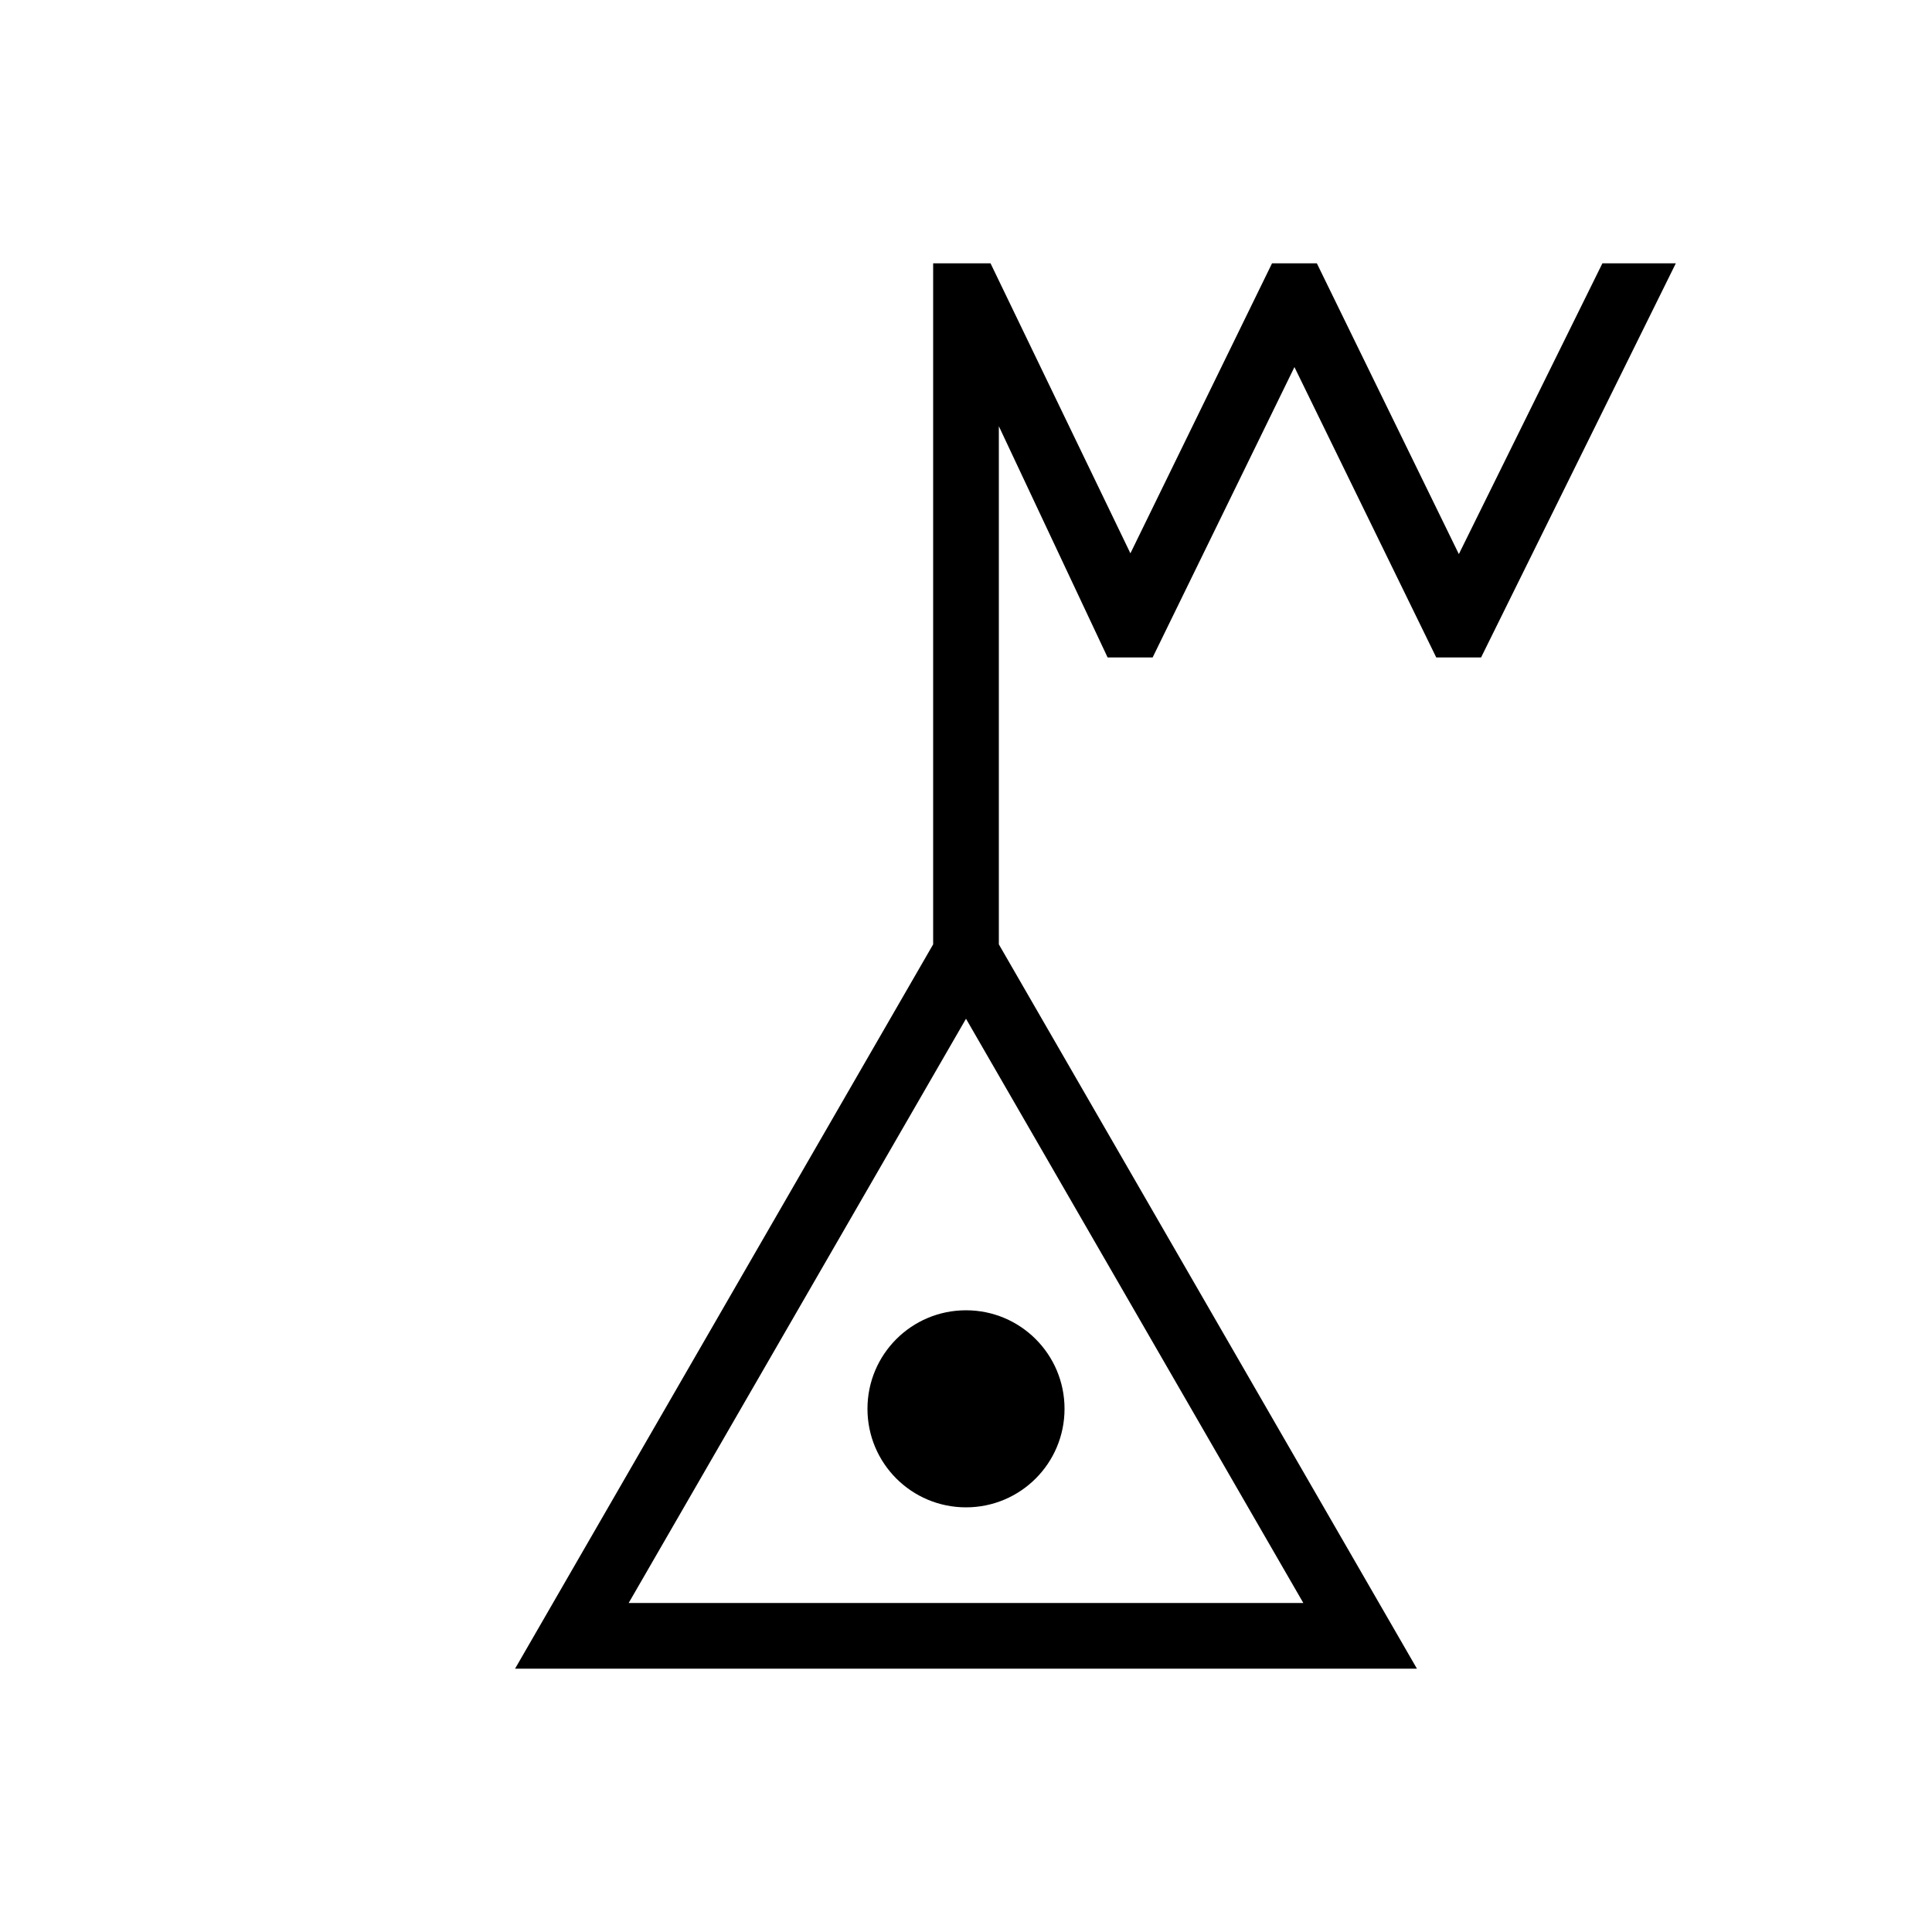
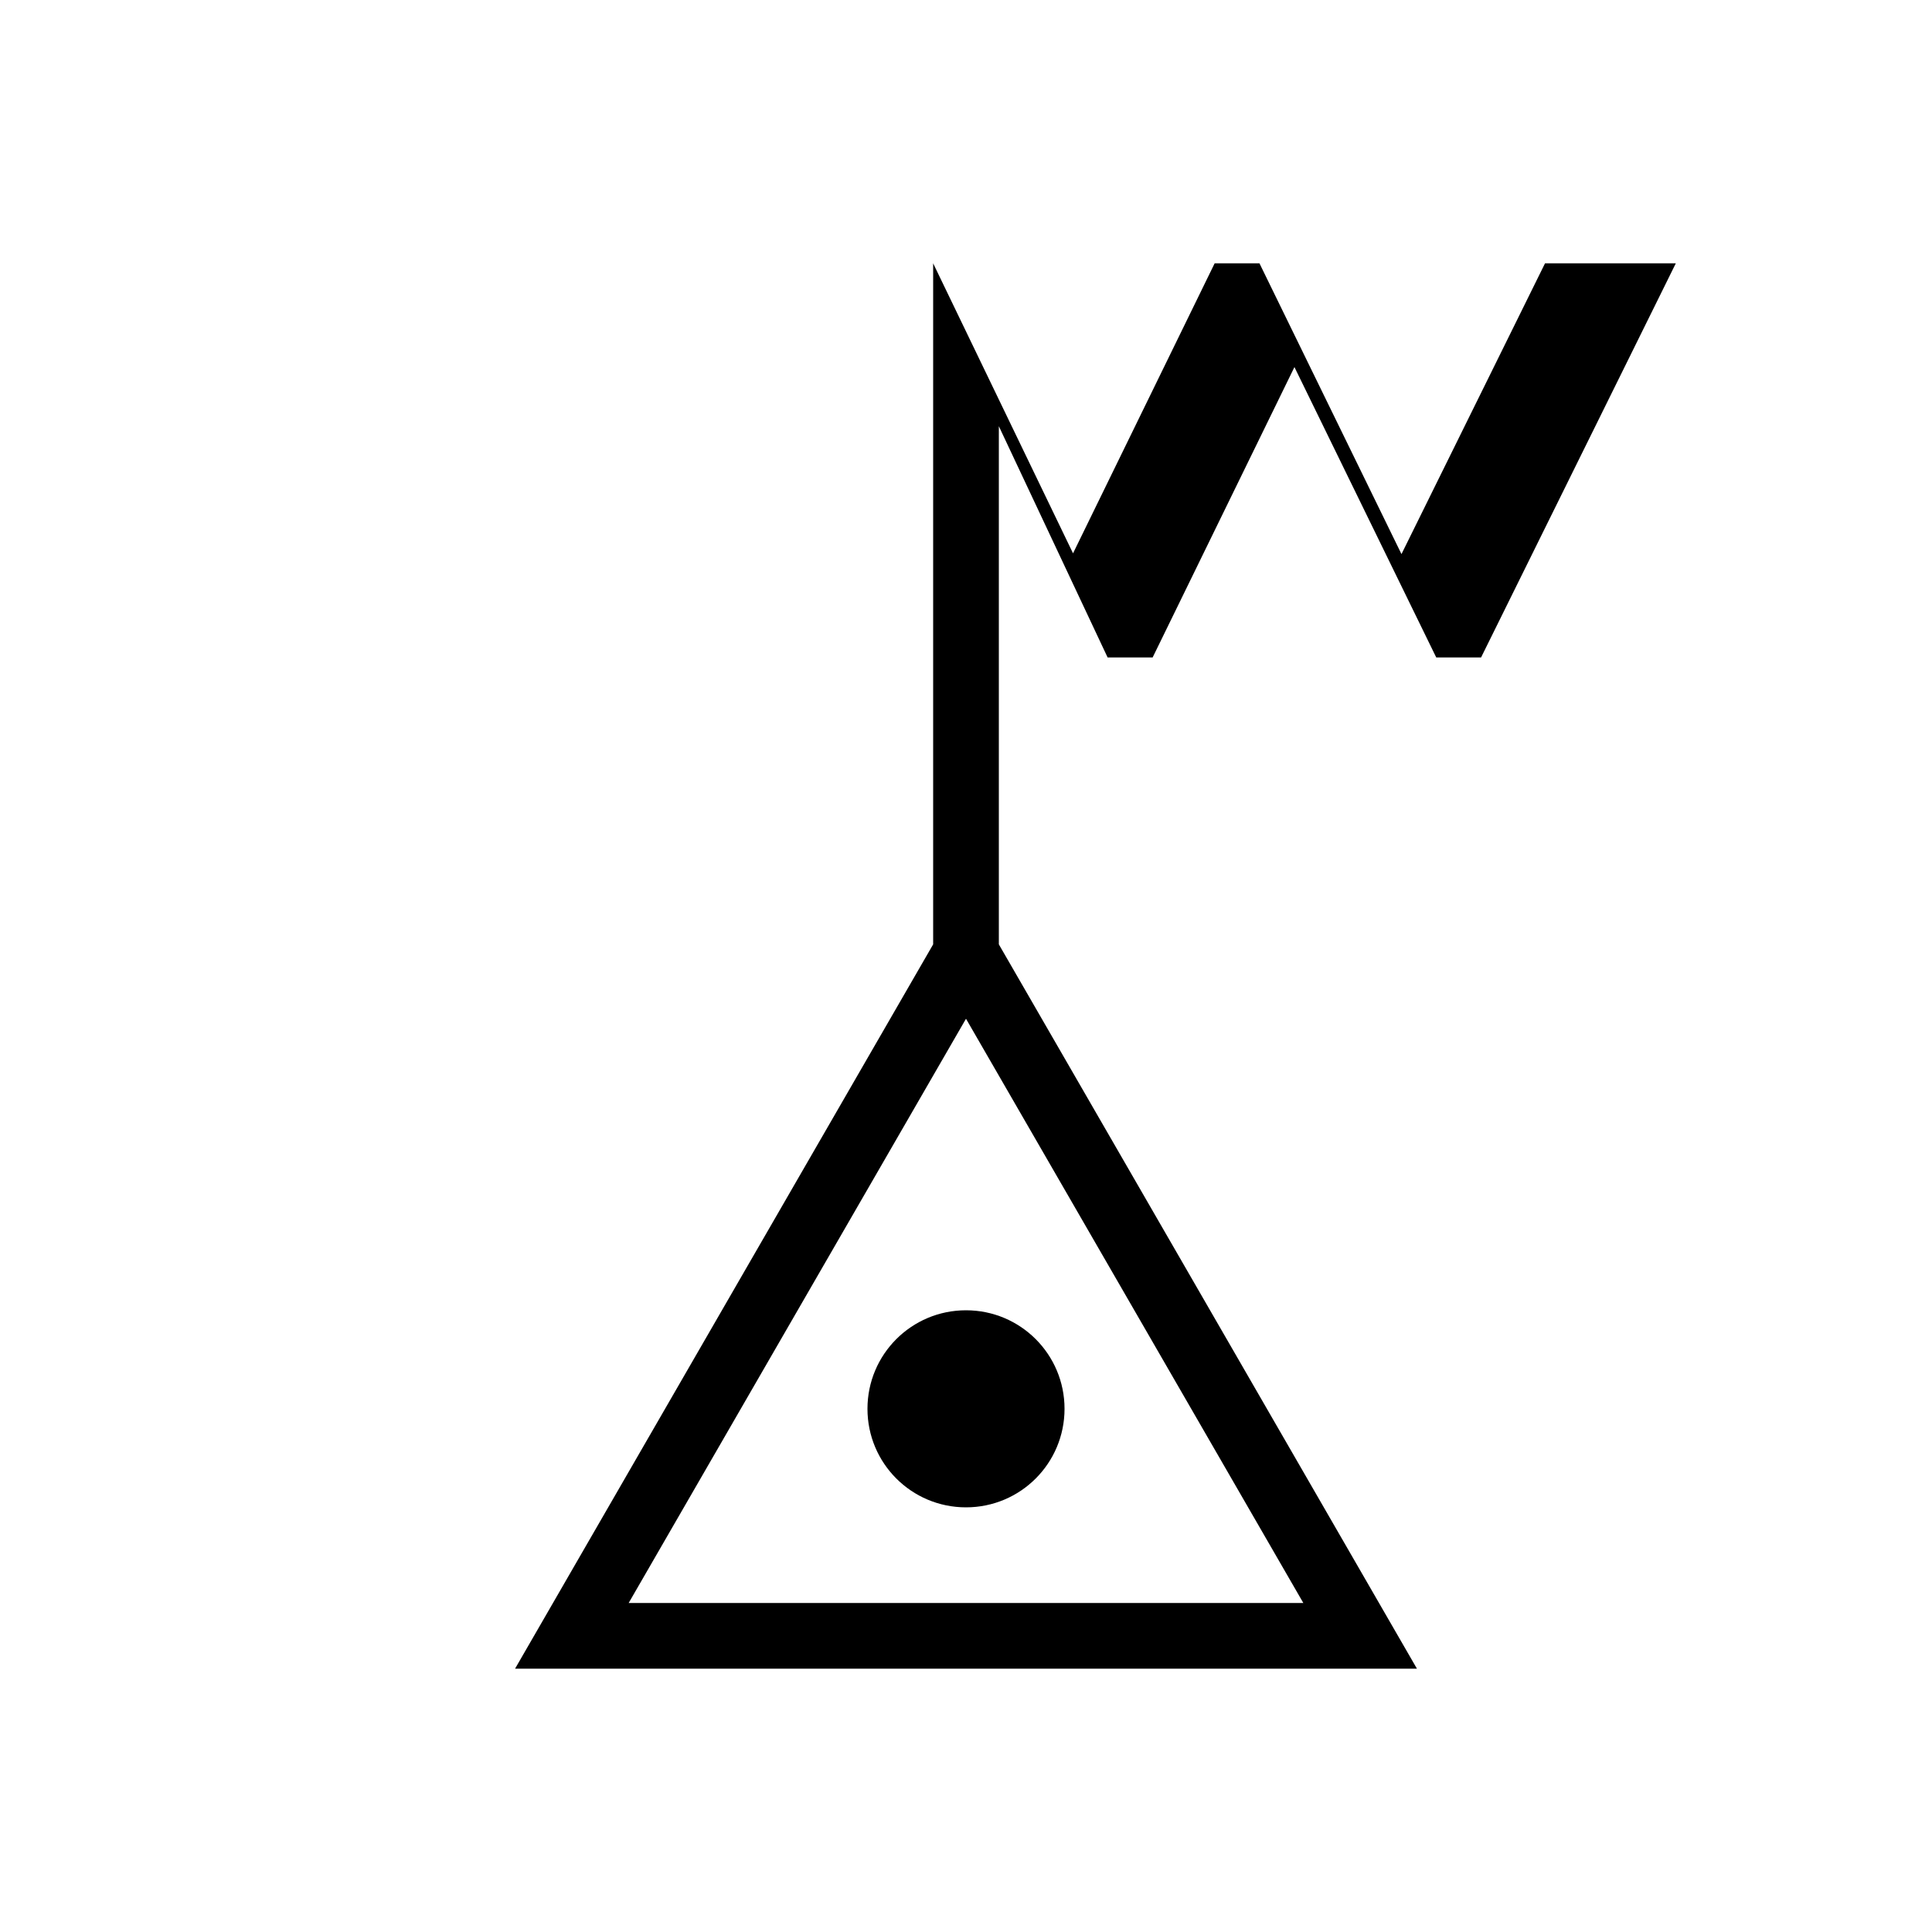
<svg xmlns="http://www.w3.org/2000/svg" id="icon" x="0px" y="0px" viewBox="0 0 1000 1000" style="enable-background:new 0 0 1000 1000;" xml:space="preserve">
-   <path d="M500,678.2c28.2,0,51,22.8,51,51c0,28.2-22.8,51-51,51c-28.2,0-51-22.8-51-51C449,701,471.8,678.2,500,678.2z M867.4,136.3 l-100.8,204h-23.2L670,190l-73.4,150.3h-23.3L517,220.6v268.2l216.4,374.9H266.6L483,488.8V136.3h29.7l72.4,150.1l73.3-150.1h23.2 l73.5,150.5l74.3-150.5H867.4z M674.6,829.7L500,527.3L325.4,829.7H674.6z" />
+   <path d="M500,678.2c28.2,0,51,22.8,51,51c0,28.2-22.8,51-51,51c-28.2,0-51-22.8-51-51C449,701,471.8,678.2,500,678.2z M867.4,136.3 l-100.8,204h-23.2L670,190l-73.4,150.3h-23.3L517,220.6v268.2l216.4,374.9H266.6L483,488.8V136.3l72.4,150.1l73.3-150.1h23.2 l73.5,150.5l74.3-150.5H867.4z M674.6,829.7L500,527.3L325.4,829.7H674.6z" />
</svg>